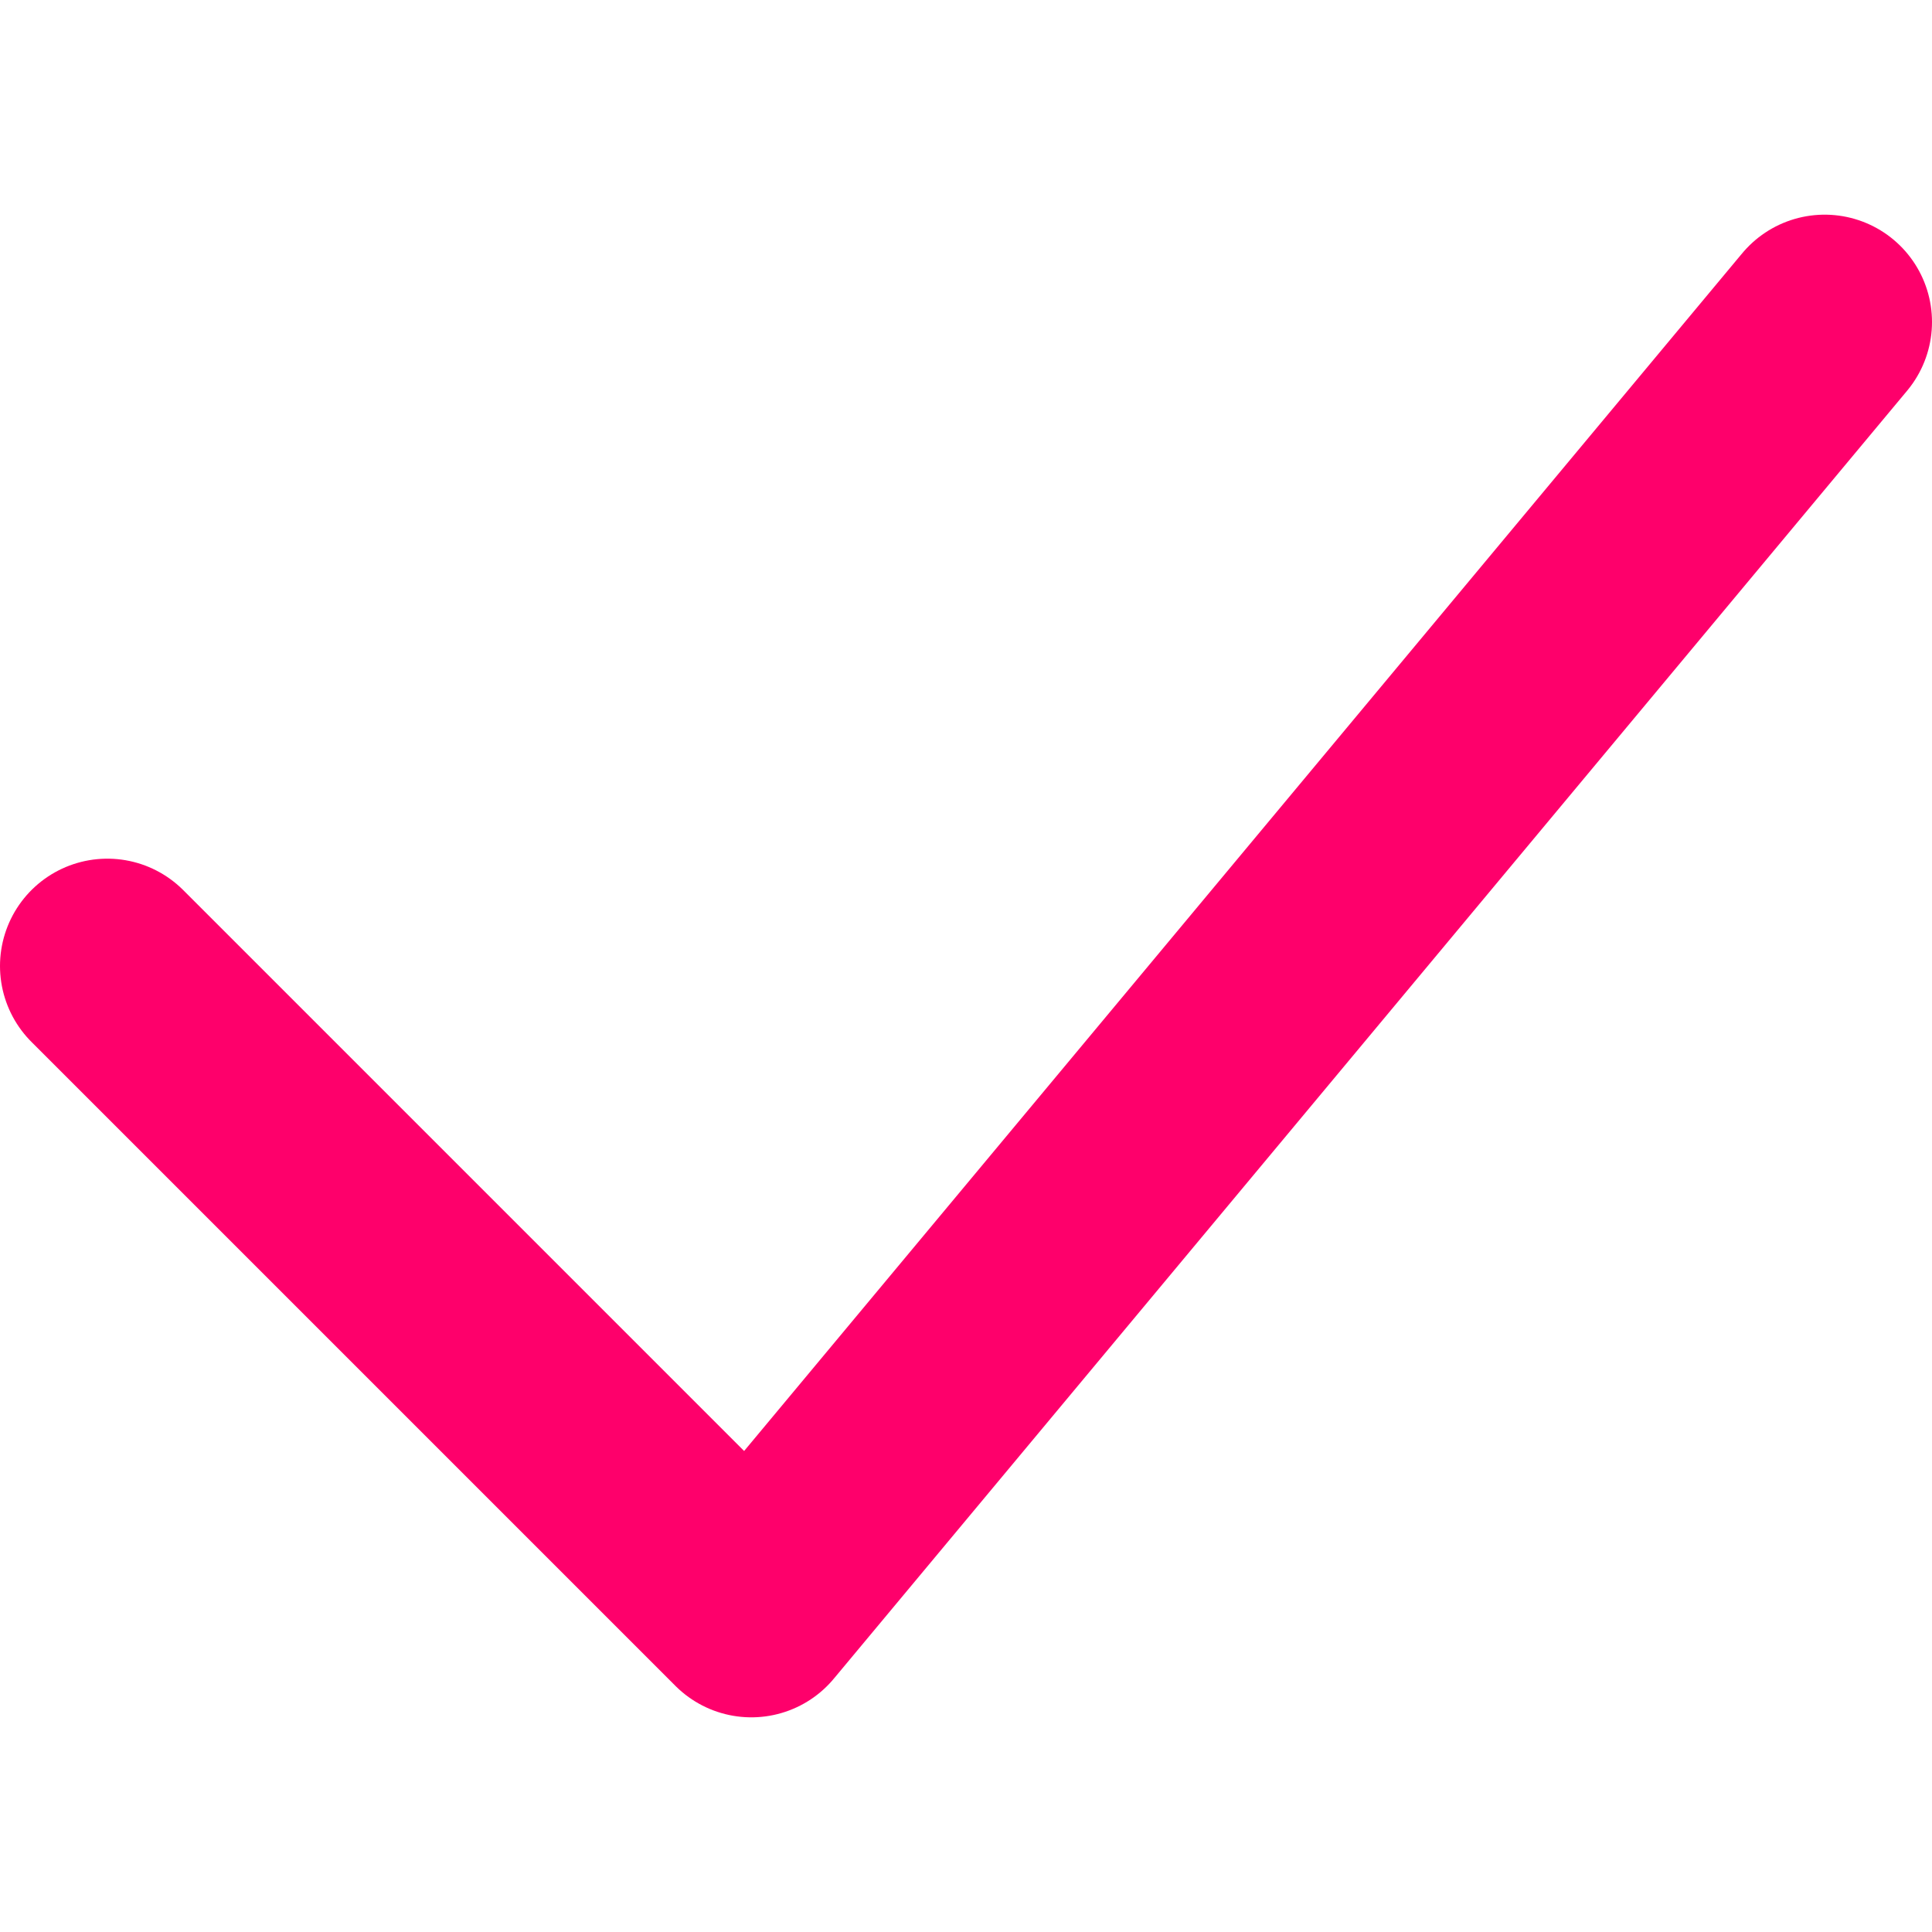
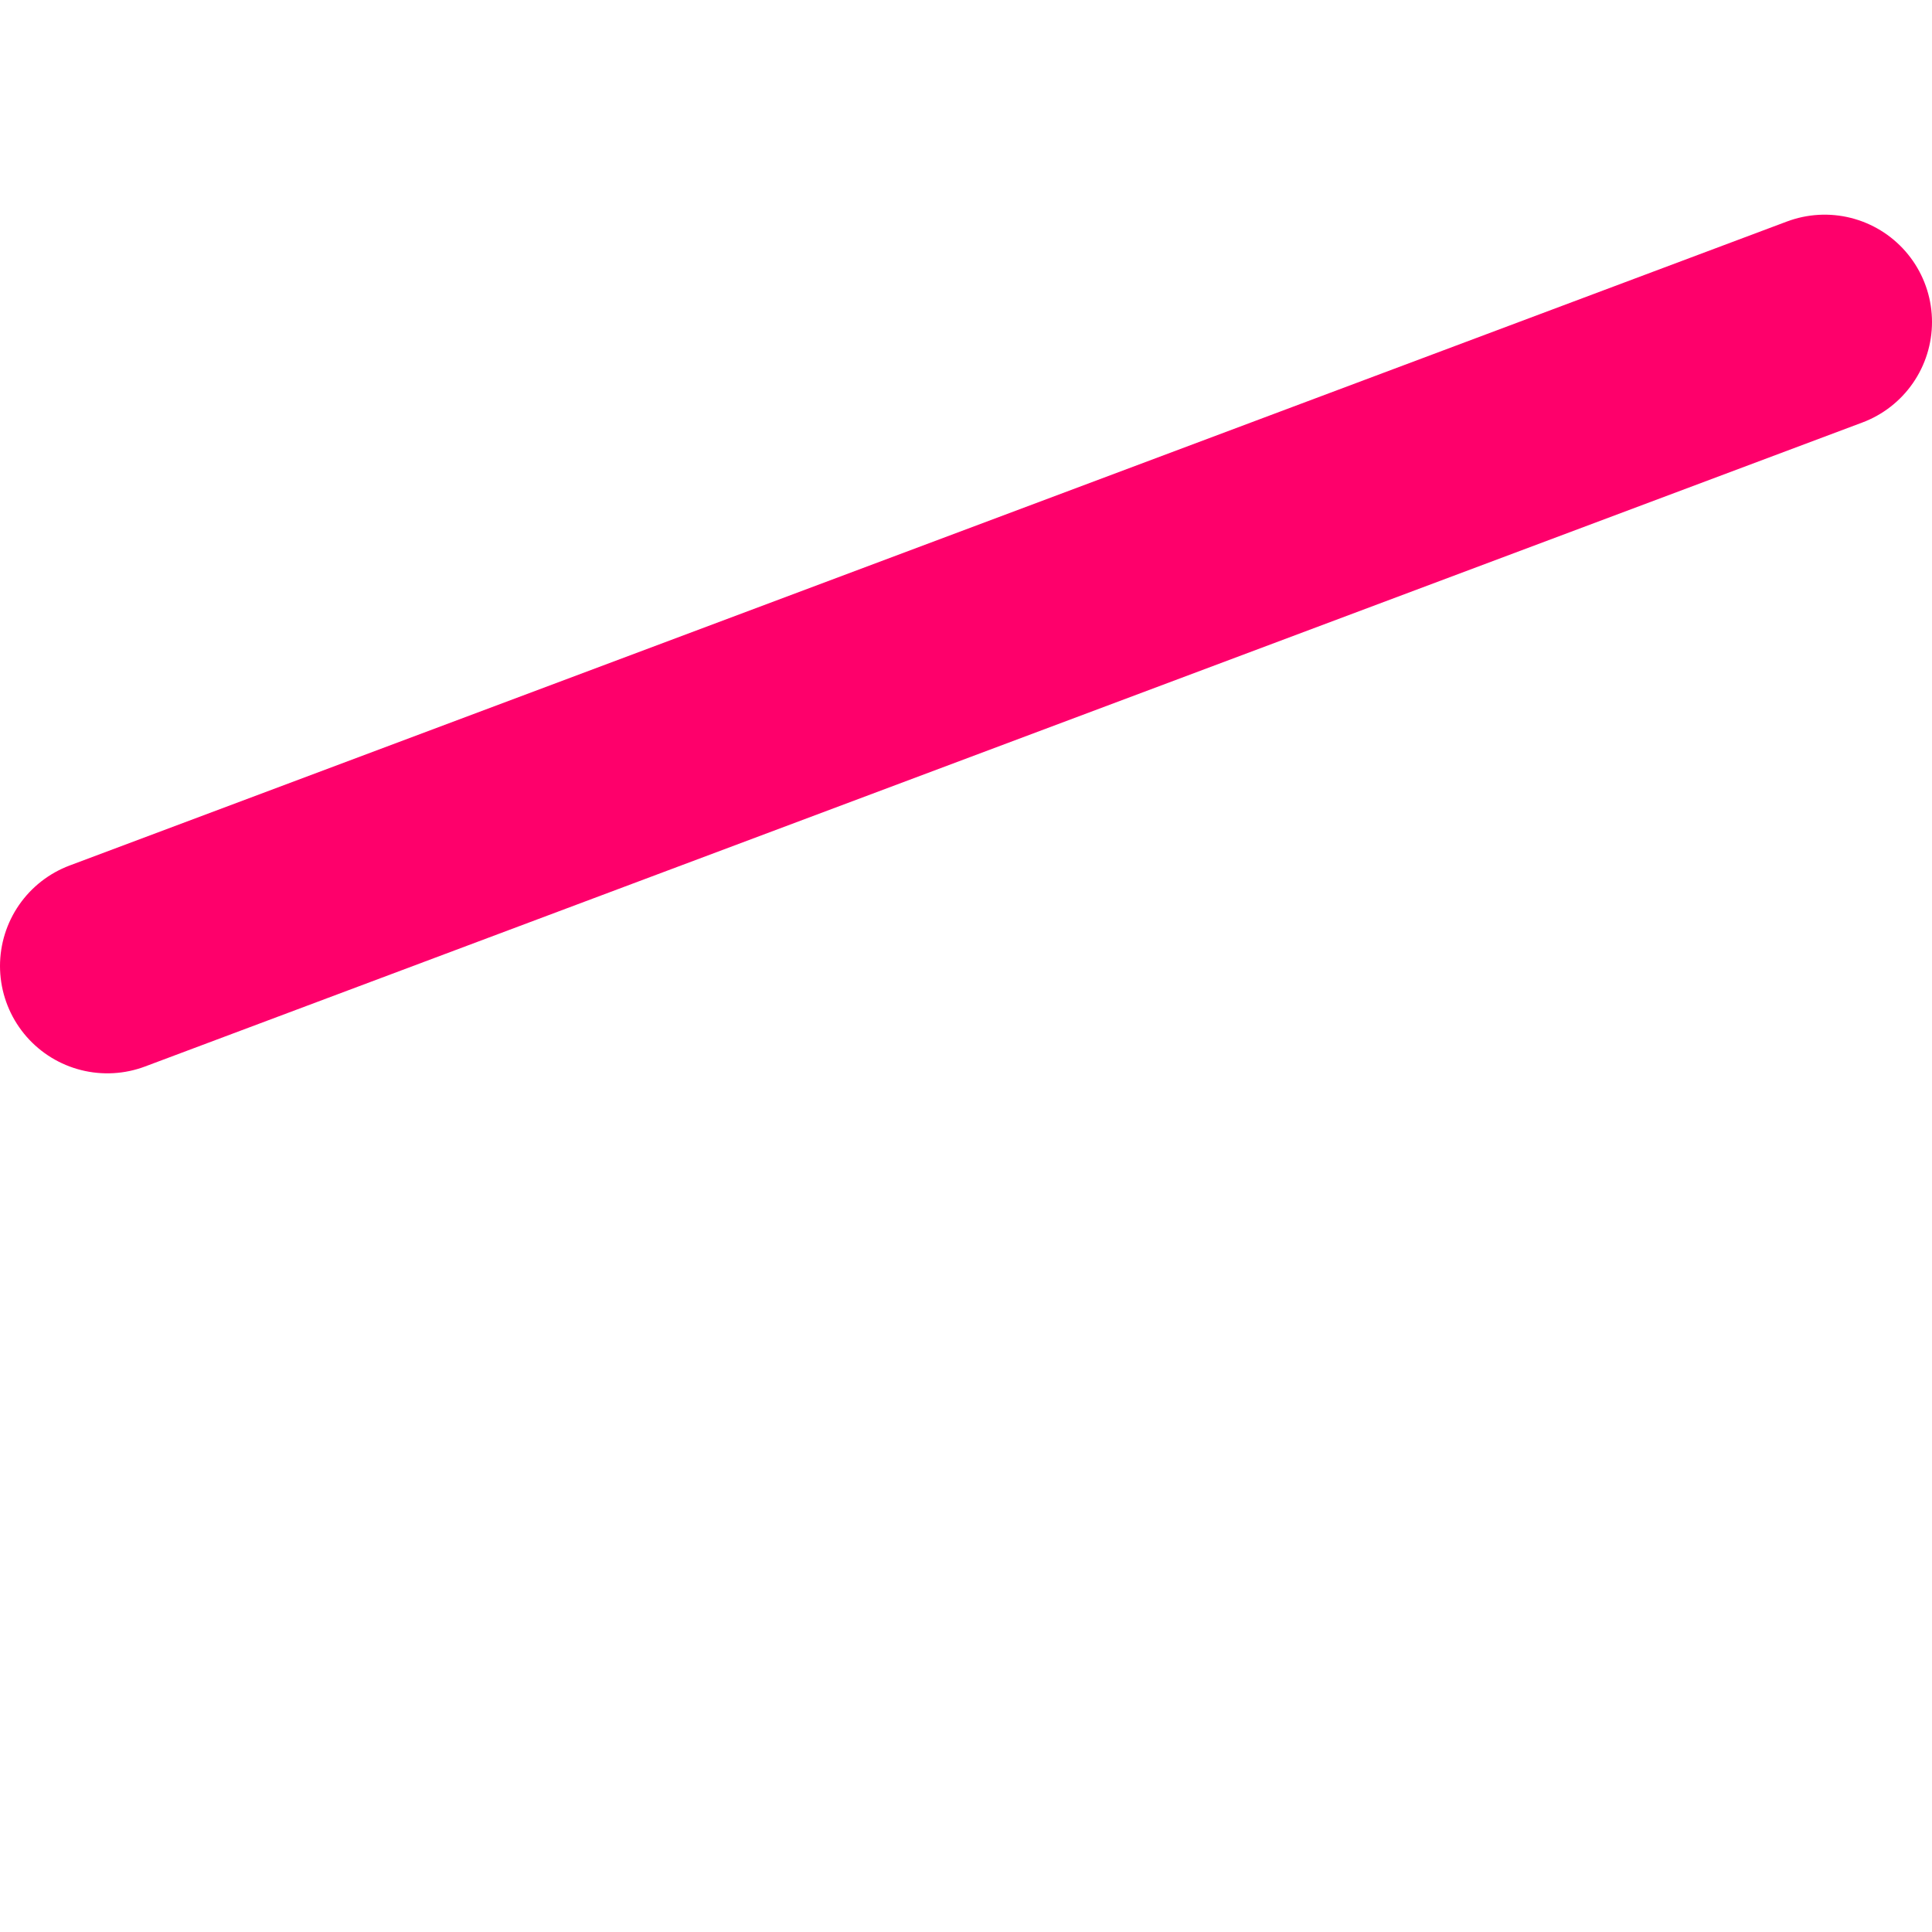
<svg xmlns="http://www.w3.org/2000/svg" width="24" height="24" viewBox="0 0 18 14" fill="none">
-   <path d="M1 7L7 13L17 1" stroke="#FE006B" stroke-width="2" stroke-linecap="round" stroke-linejoin="round" />
+   <path d="M1 7L17 1" stroke="#FE006B" stroke-width="2" stroke-linecap="round" stroke-linejoin="round" />
</svg>